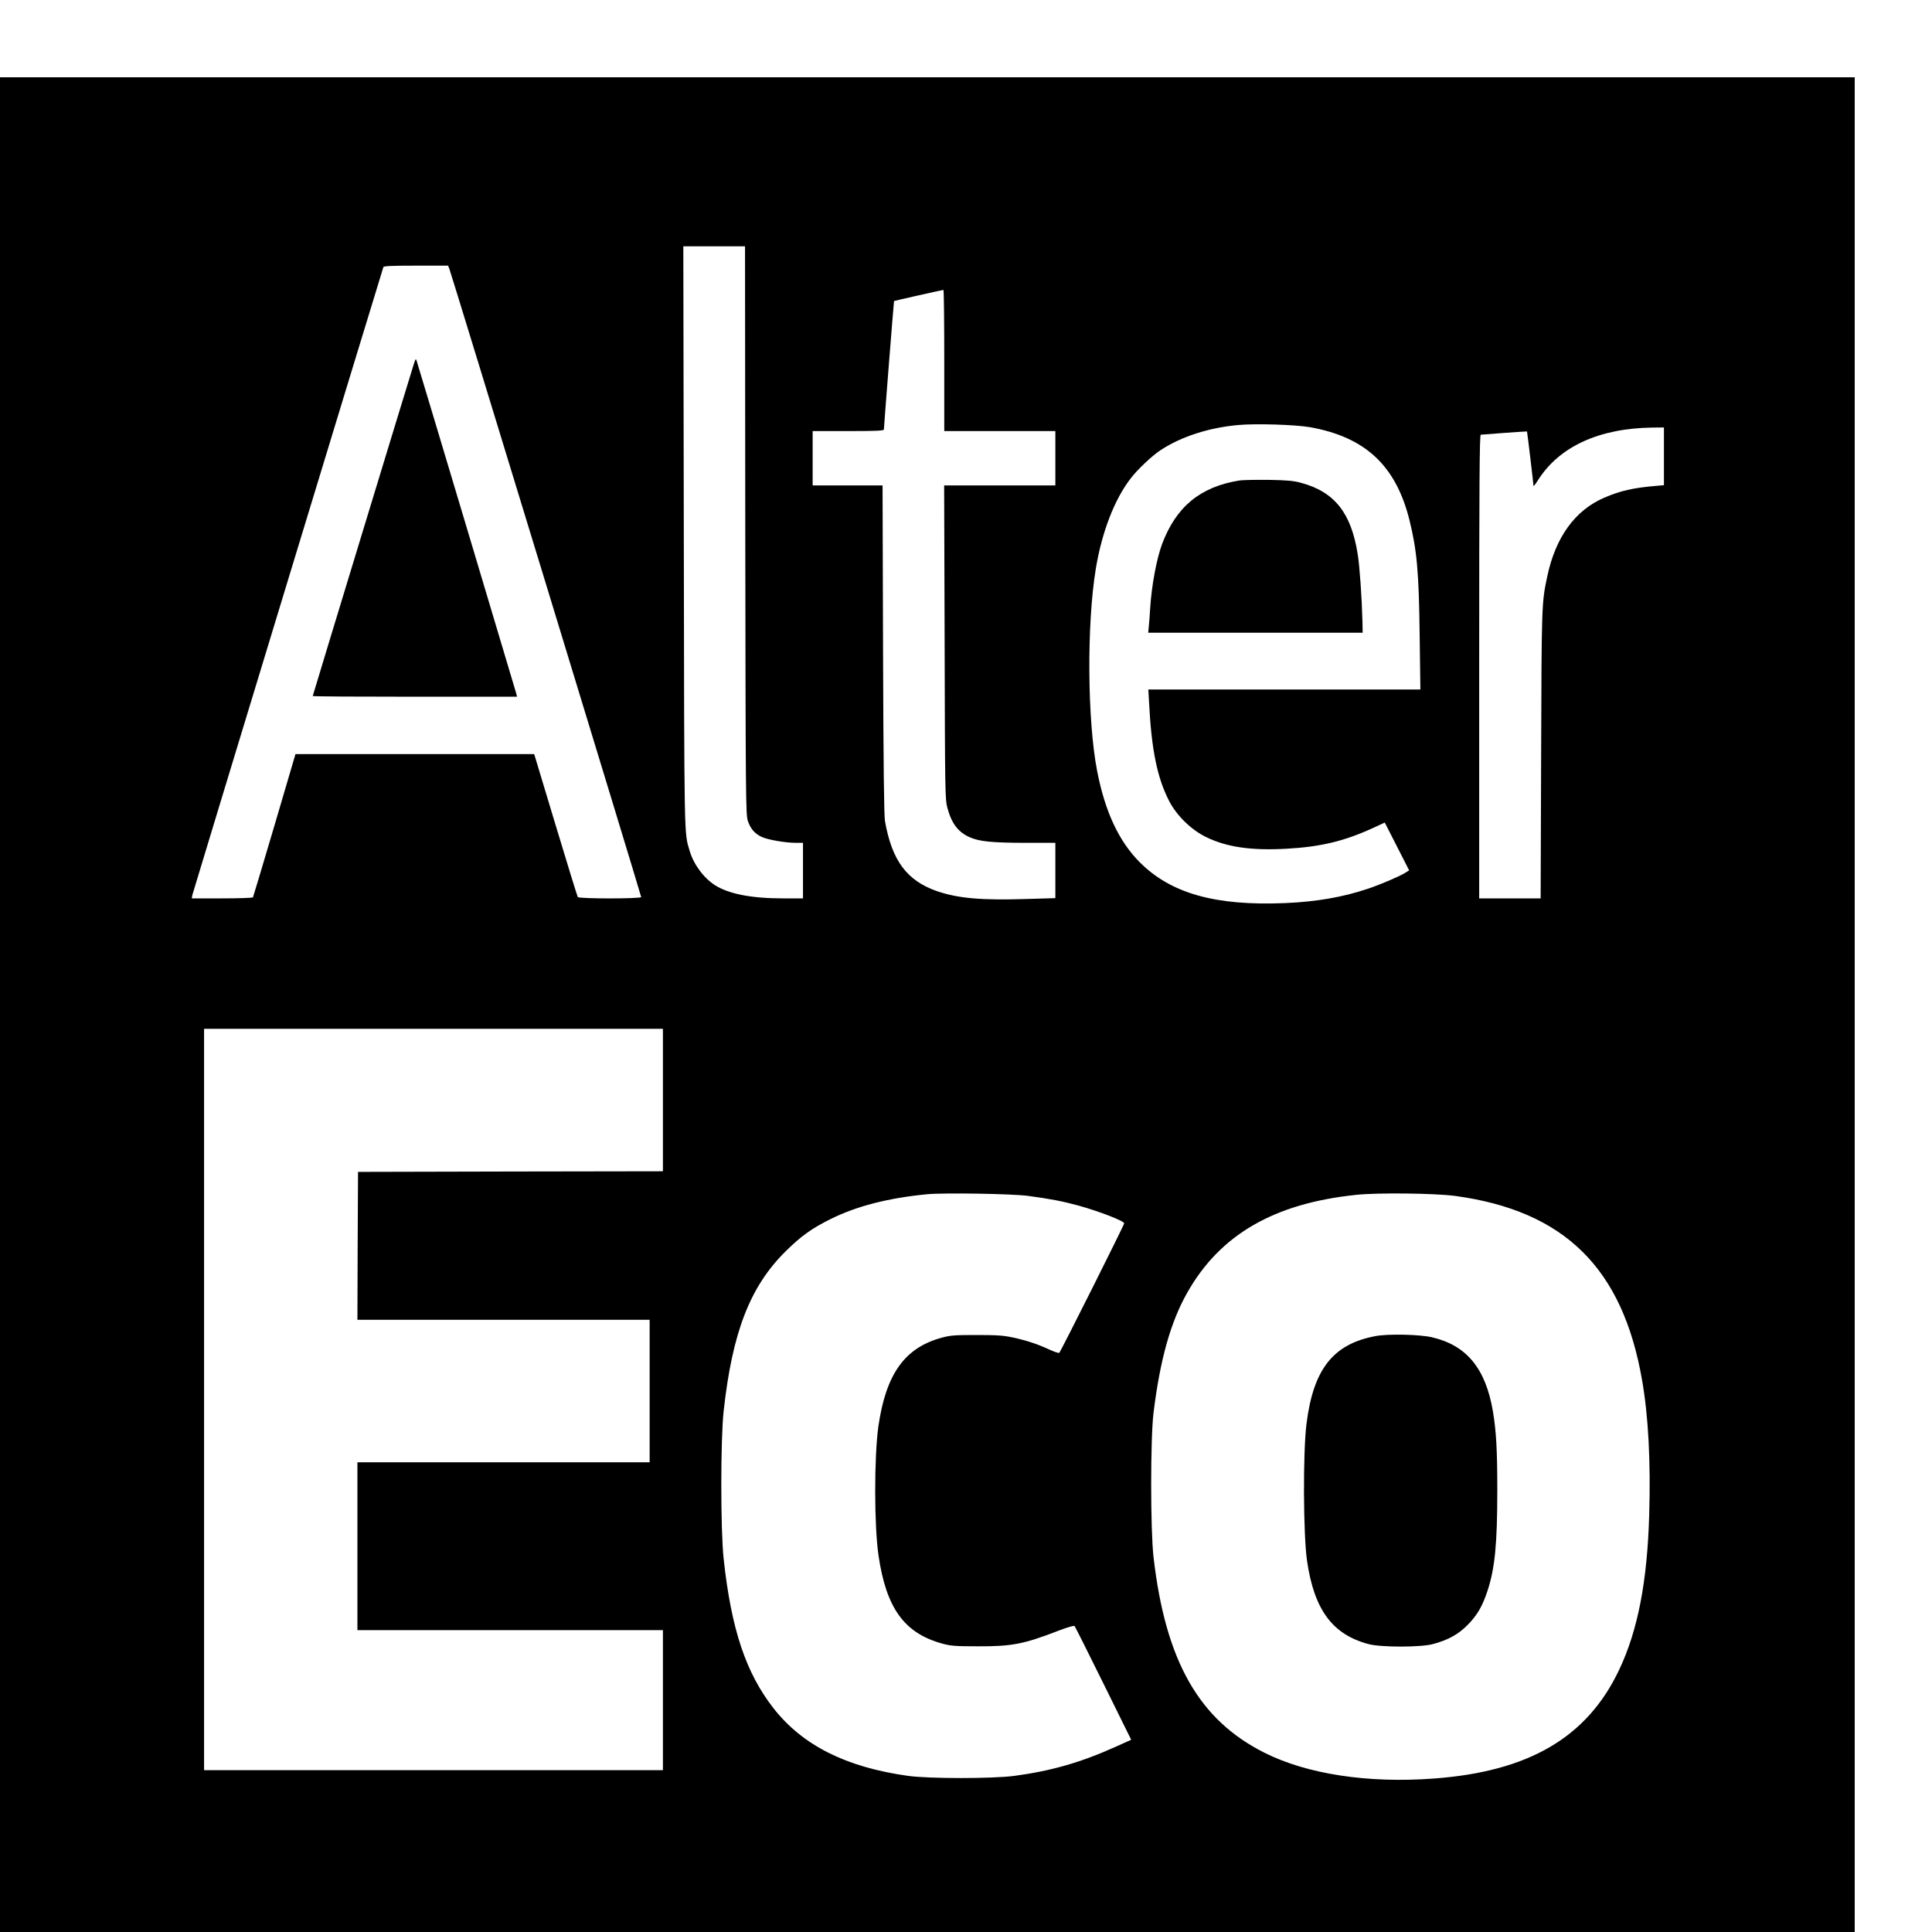
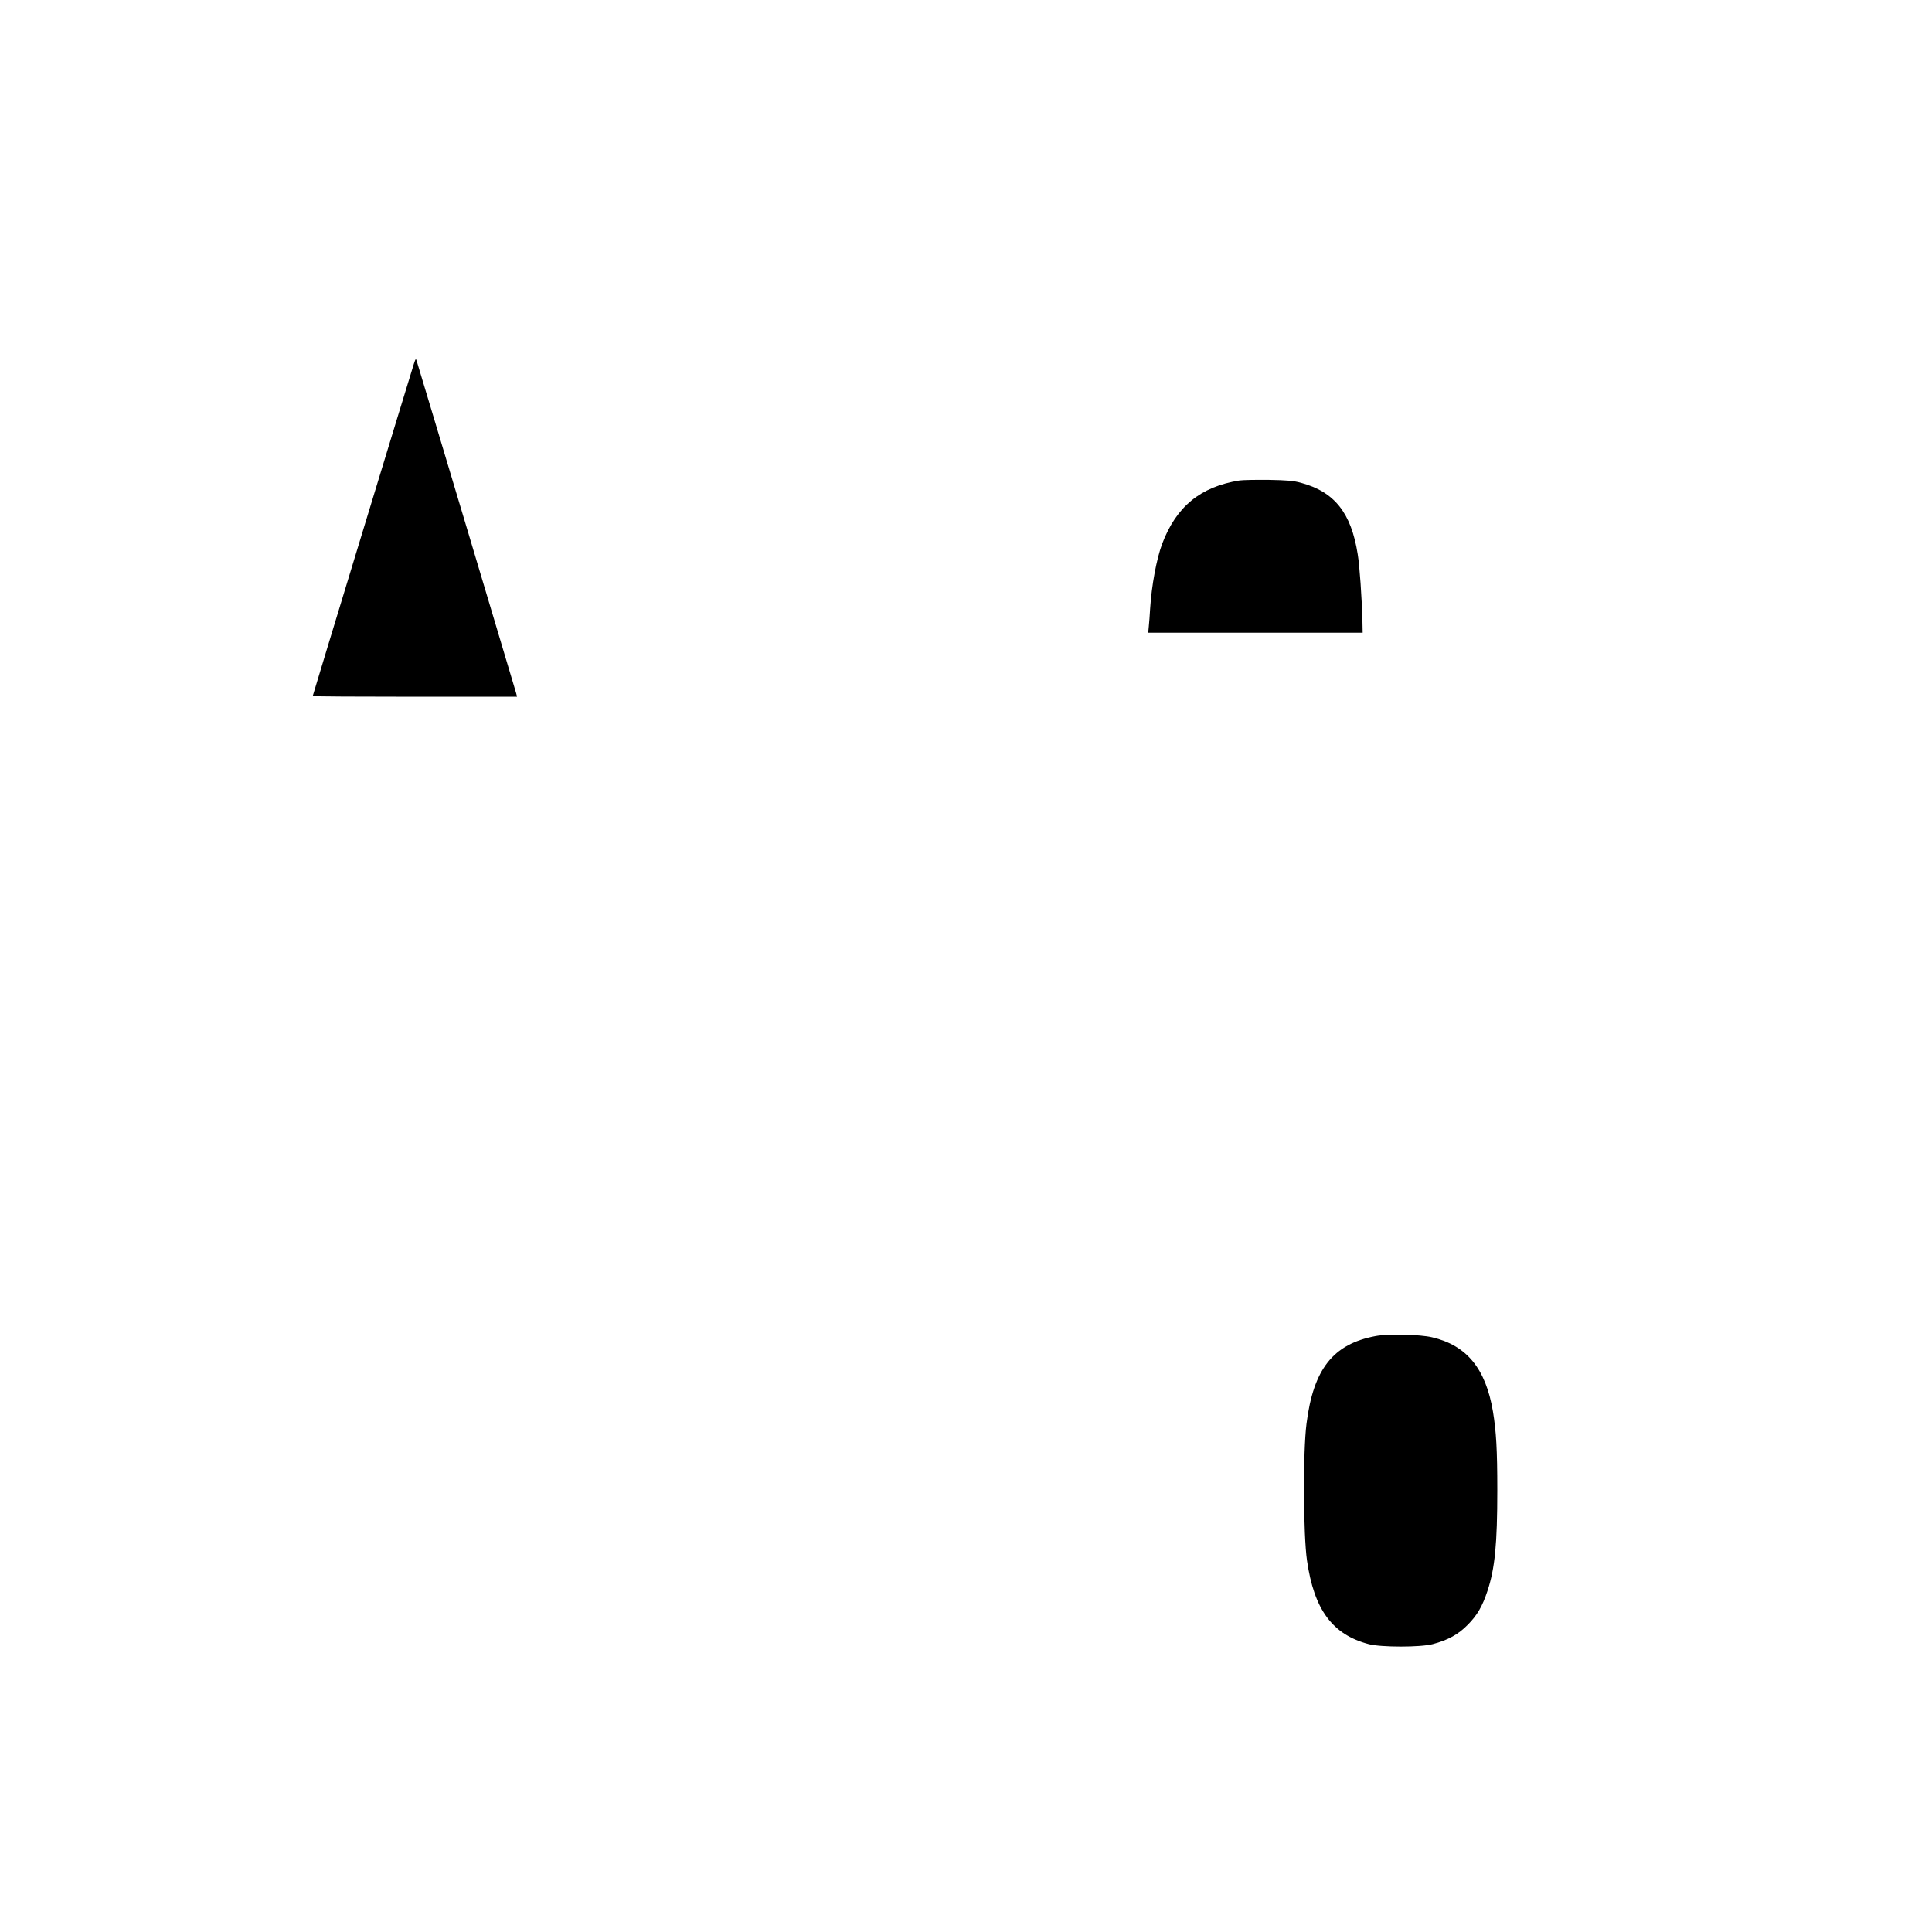
<svg xmlns="http://www.w3.org/2000/svg" version="1.0" width="16pt" height="16pt" viewBox="0 0 16 16" preserveAspectRatio="xMidYMid meet">
  <g transform="translate(0,16) scale(0.001,-0.001)" fill="#000000" stroke="none">
-     <path d="M0 7680 l0 -7680 7680 0 7680 0 0 7680 0 7680 -7680 0 -7680 0 0 -7680z m6172 3928 c3 -2221 4 -2356 21 -2405 22 -66 56 -106 113 -133 49 -24 196 -50 287 -50 l57 0 0 -230 0 -230 -166 0 c-262 0 -450 37 -564 110 -94 61 -176 172 -209 285 -46 157 -44 44 -48 2603 l-4 2402 255 0 256 0 2 -2352z m-2452 2170 c14 -32 1590 -5194 1590 -5207 0 -15 -516 -15 -525 0 -4 6 -87 275 -184 597 l-177 587 -988 0 -989 0 -173 -588 c-96 -324 -176 -592 -179 -598 -4 -5 -111 -9 -257 -9 l-250 0 5 28 c5 23 1570 5167 1582 5200 3 9 67 12 270 12 l265 0 10 -22z m4100 -763 l0 -585 460 0 460 0 0 -225 0 -225 -460 0 -461 0 4 -1297 c3 -1267 4 -1300 23 -1374 35 -129 88 -199 183 -242 81 -36 182 -46 454 -47 l257 0 0 -229 0 -229 -237 -7 c-374 -12 -566 5 -741 64 -251 87 -375 252 -433 581 -8 46 -13 461 -16 1423 l-4 1357 -290 0 -289 0 0 225 0 225 295 0 c229 0 295 3 295 13 0 22 82 1062 84 1064 2 2 392 90 409 92 4 1 7 -262 7 -584z m3030 -553 c457 -82 709 -317 822 -767 62 -250 79 -431 85 -957 l6 -448 -1127 0 -1126 0 6 -107 c20 -395 68 -626 167 -818 63 -121 183 -238 307 -298 171 -83 373 -112 663 -96 287 16 482 63 729 177 l86 40 101 -198 101 -198 -32 -20 c-50 -31 -205 -97 -309 -132 -208 -70 -428 -108 -687 -119 -576 -24 -944 79 -1203 338 -173 174 -287 417 -353 756 -81 416 -87 1214 -11 1675 50 303 154 573 288 747 57 75 177 188 247 234 171 113 400 187 643 209 148 14 476 3 597 -18z m2930 -241 l0 -239 -67 -6 c-188 -16 -297 -41 -428 -98 -241 -104 -402 -326 -471 -650 -47 -222 -47 -225 -51 -1480 l-4 -1188 -255 0 -254 0 0 1920 c0 1529 3 1920 13 1920 6 0 95 7 197 15 101 7 185 13 186 12 2 -3 54 -439 54 -452 0 -5 17 17 38 50 176 277 505 428 945 434 l97 1 0 -239z m-8290 -5331 l0 -590 -1262 -2 -1263 -3 -3 -612 -2 -613 1210 0 1210 0 0 -590 0 -590 -1210 0 -1210 0 0 -695 0 -695 1265 0 1265 0 0 -580 0 -580 -1900 0 -1900 0 0 3070 0 3070 1900 0 1900 0 0 -590z m3025 -794 c180 -24 285 -44 416 -80 174 -48 379 -128 379 -147 0 -14 -528 -1067 -538 -1073 -6 -3 -43 10 -83 28 -97 45 -181 73 -298 99 -80 17 -130 21 -301 21 -179 0 -215 -2 -287 -21 -310 -83 -466 -300 -529 -738 -35 -253 -35 -825 2 -1070 64 -435 214 -641 529 -727 70 -19 106 -22 295 -22 282 -1 379 18 673 132 69 26 121 41 126 36 5 -5 112 -219 239 -476 l230 -466 -122 -55 c-295 -133 -535 -202 -845 -244 -182 -24 -706 -24 -881 0 -515 72 -874 253 -1115 561 -228 293 -349 653 -412 1236 -26 237 -26 992 0 1225 72 653 218 1029 511 1320 127 126 217 191 372 268 216 108 480 176 804 207 141 13 703 4 835 -14z m3535 0 c906 -123 1388 -597 1549 -1526 52 -297 72 -672 59 -1115 -16 -553 -94 -957 -249 -1284 -265 -559 -747 -842 -1534 -900 -544 -41 -1051 36 -1404 214 -542 272 -819 760 -918 1620 -26 229 -26 980 0 1195 54 439 141 751 279 994 271 481 720 741 1402 811 180 19 647 13 816 -9z" />
    <path d="M3427 12985 c-28 -87 -837 -2744 -837 -2749 0 -4 381 -6 846 -6 l846 0 -7 28 c-6 24 -803 2687 -824 2752 -7 23 -9 21 -24 -25z" />
    <path d="M10265 12021 c-324 -52 -524 -216 -641 -526 -46 -124 -87 -344 -99 -535 -3 -52 -8 -119 -11 -147 l-5 -53 888 0 888 0 -2 102 c-5 187 -23 452 -39 548 -54 343 -192 517 -471 592 -63 17 -113 21 -268 24 -104 1 -212 -1 -240 -5z" />
    <path d="M11391 4935 c-351 -66 -514 -273 -571 -725 -30 -235 -27 -918 4 -1134 59 -408 211 -613 511 -692 102 -27 429 -27 530 0 126 33 213 81 290 160 79 80 121 152 164 282 61 185 81 387 81 834 0 335 -9 486 -36 650 -60 356 -217 548 -504 615 -100 24 -366 30 -469 10z" />
  </g>
</svg>